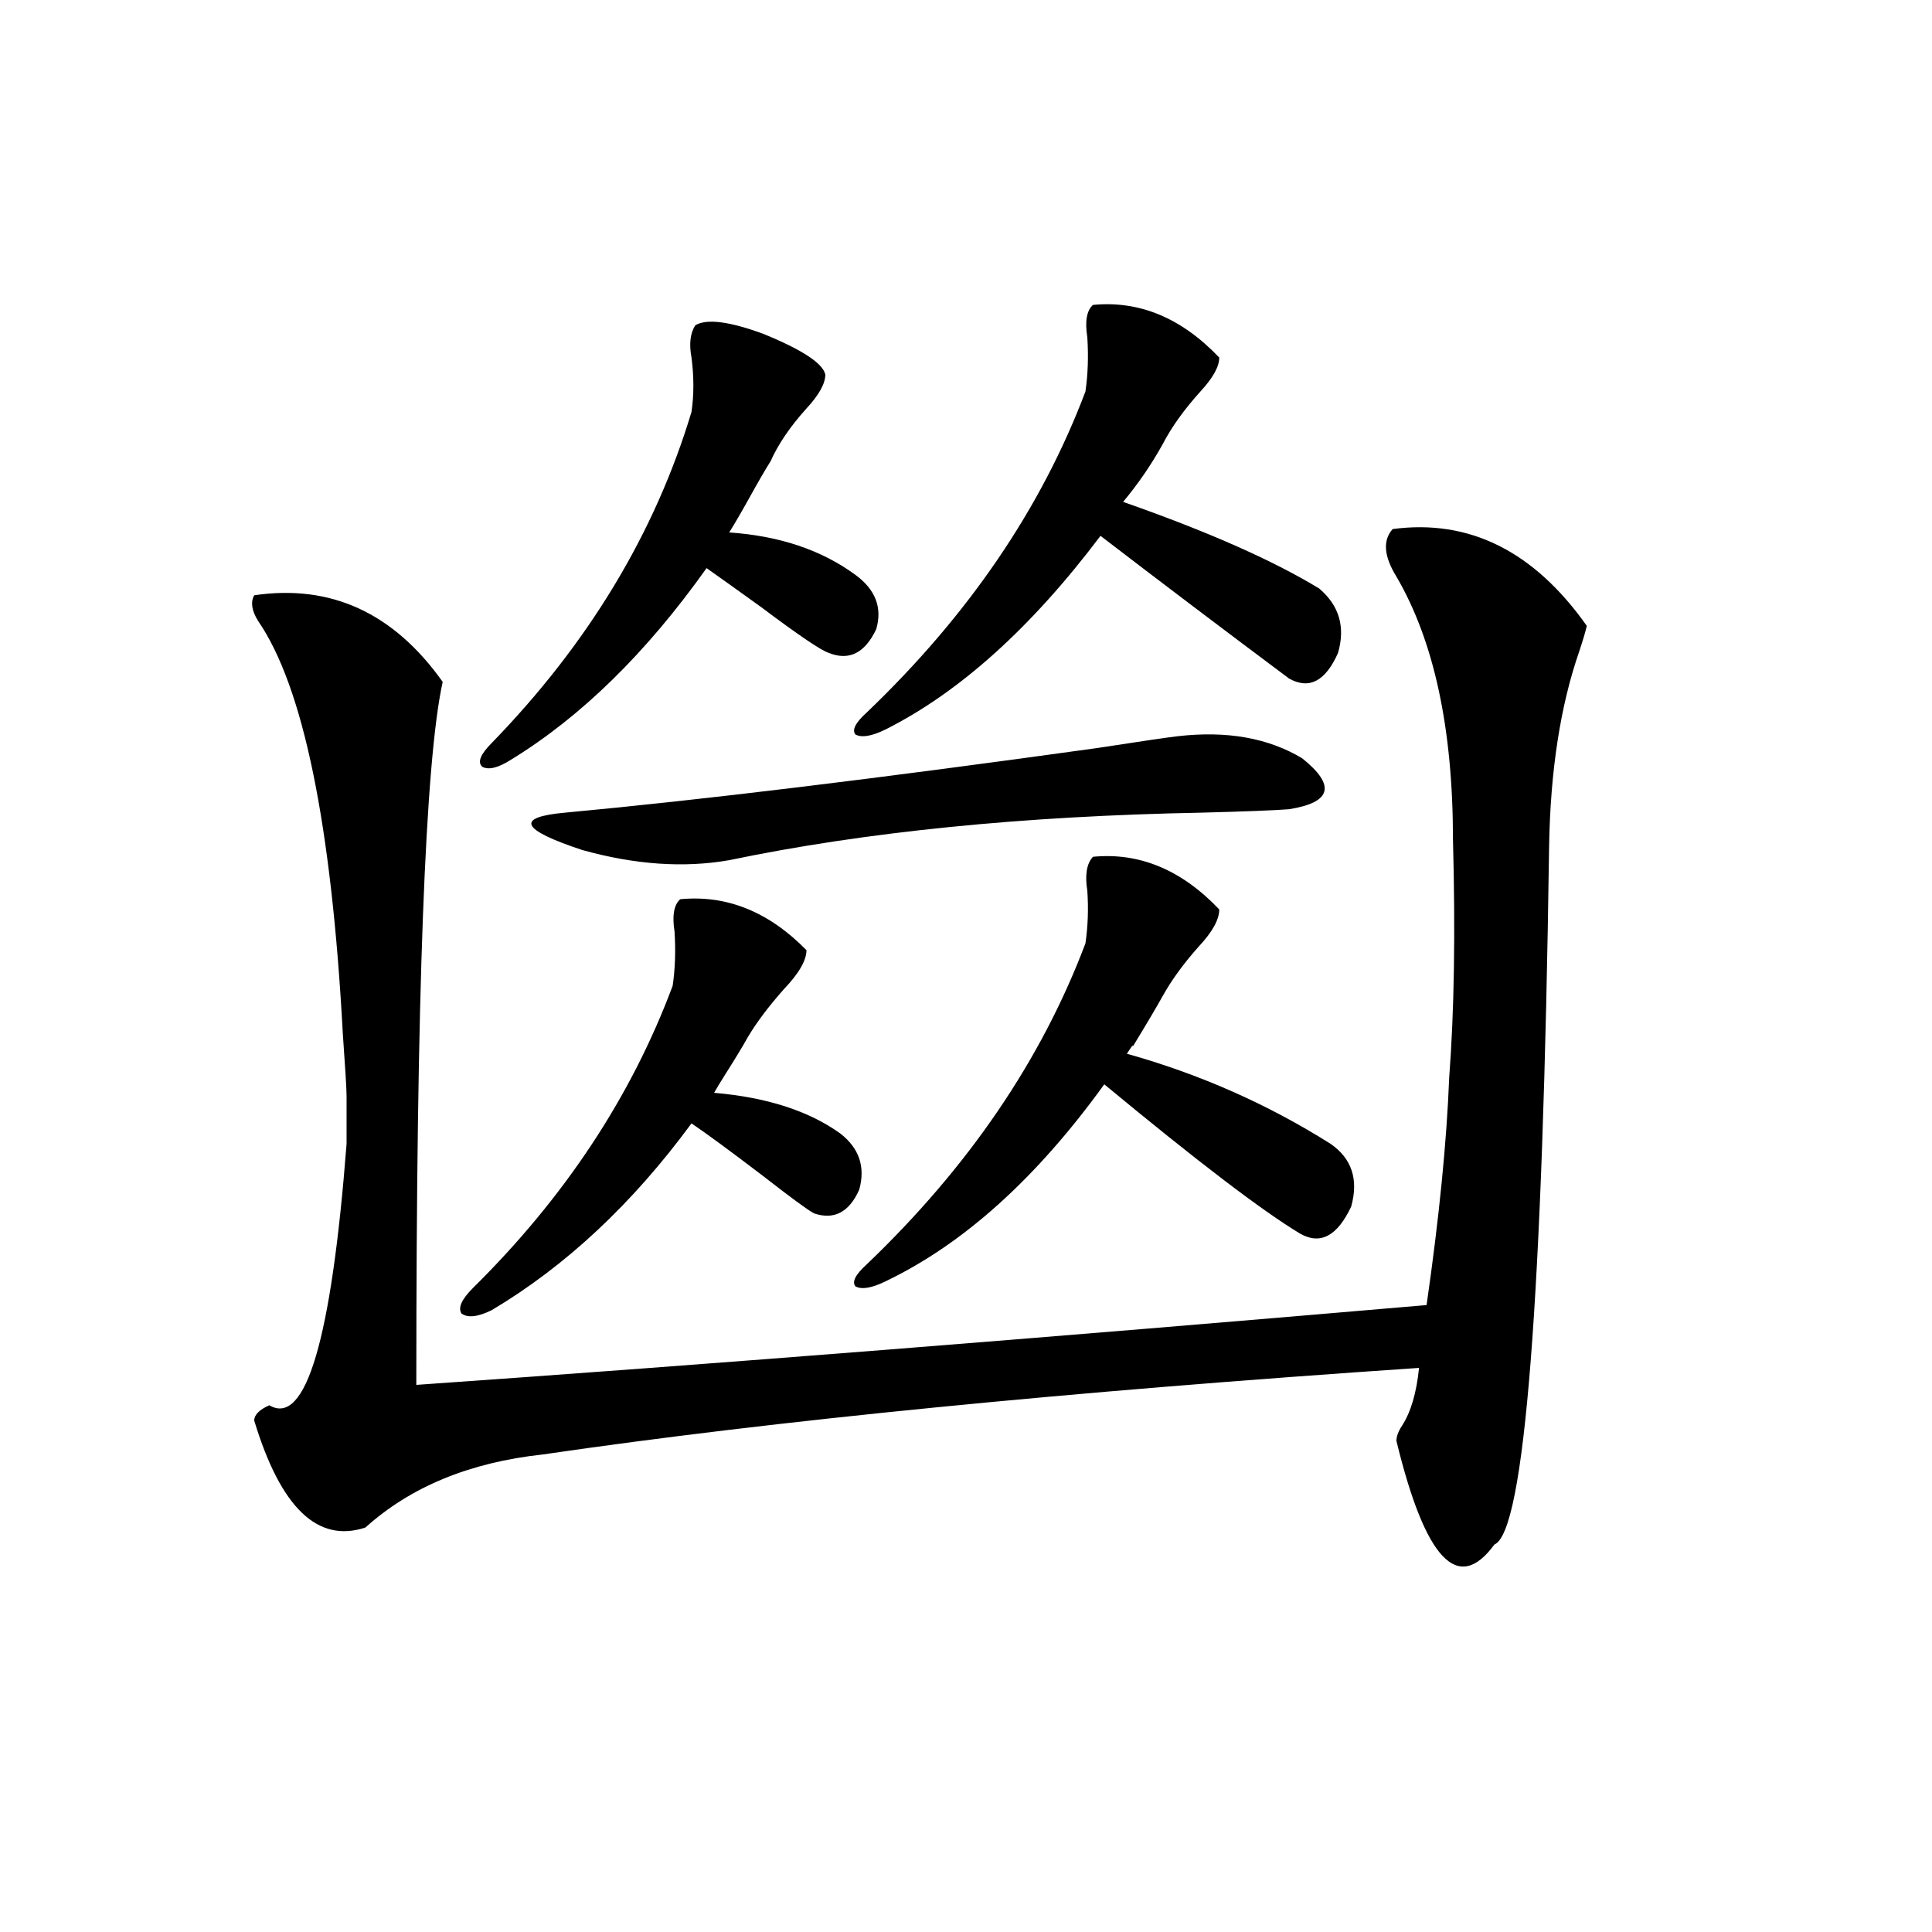
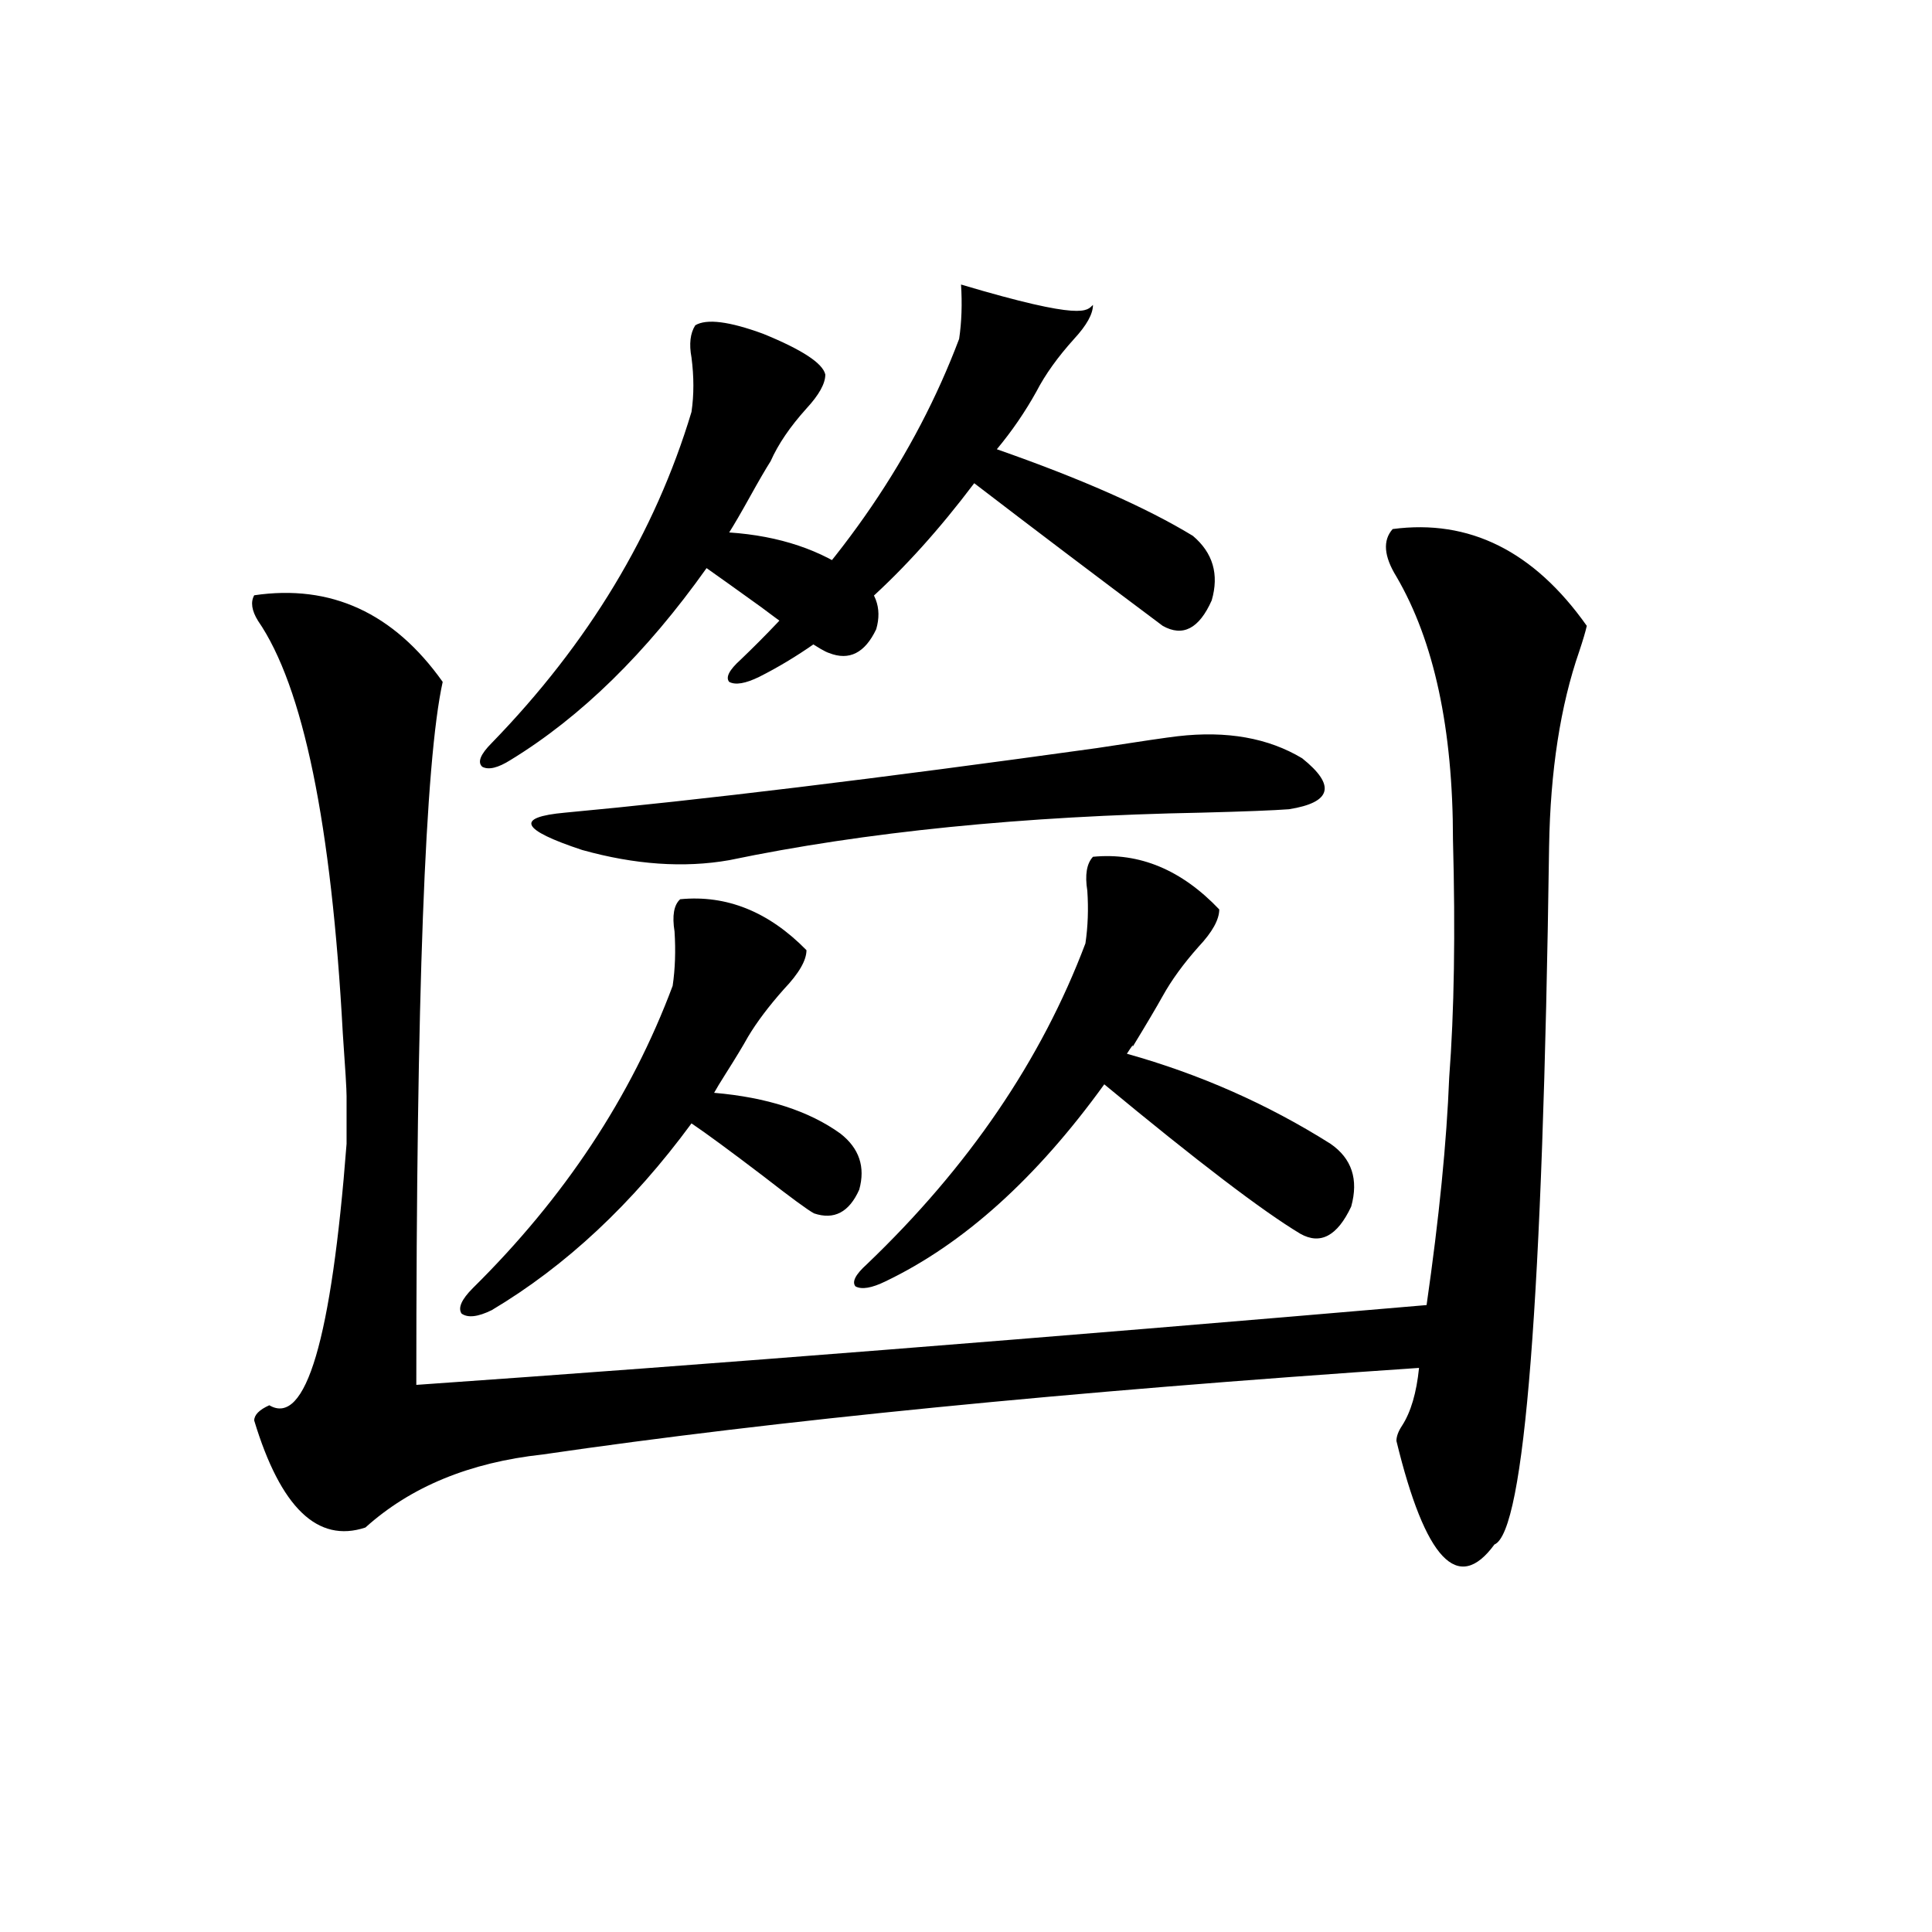
<svg xmlns="http://www.w3.org/2000/svg" version="1.1" id="图层_1" x="0px" y="0px" width="1000px" height="1000px" viewBox="0 0 1000 1000" enable-background="new 0 0 1000 1000" xml:space="preserve">
-   <path d="M720.836,273.84c39.664-5.273,73.169,11.426,100.485,50.098c-0.655,2.938-1.951,7.333-3.902,13.184  c-9.756,28.125-14.969,61.825-15.609,101.074c-3.262,234.38-12.683,354.79-28.292,361.23c-18.871,25.776-35.776,7.91-50.73-53.613  c0-2.335,0.976-4.972,2.927-7.91c4.543-7.031,7.47-16.987,8.78-29.883c-182.114,12.305-333.33,27.246-453.647,44.824  c-37.728,4.106-68.291,16.699-91.705,37.793c-24.725,8.212-43.901-10.245-57.56-55.371c0-2.925,2.592-5.562,7.805-7.91  c18.856,11.138,32.194-33.976,39.999-135.352c0-11.714,0-19.913,0-24.609c0-3.516-0.655-14.351-1.951-32.52  c-5.854-108.394-20.487-179.585-43.901-213.574c-3.262-5.273-3.902-9.668-1.951-13.184c39.664-5.851,72.193,9.091,97.559,44.824  c-9.115,41.021-13.658,162.31-13.658,363.867c150.881-10.547,325.19-24.308,522.914-41.309  c6.494-45.112,10.396-84.375,11.707-117.773c2.592-33.976,3.247-74.995,1.951-123.047c0-57.417-9.756-102.832-29.268-136.23  C716.278,287.902,715.623,279.704,720.836,273.84z M352.064,465.441c24.055-2.335,45.853,6.454,65.364,26.367  c0,5.273-3.902,12.017-11.707,20.215c-7.805,8.789-13.993,17.001-18.536,24.609c-2.606,4.696-6.509,11.138-11.707,19.336  c-2.606,4.106-4.558,7.333-5.854,9.668c27.316,2.349,49.1,9.38,65.364,21.094c9.756,7.622,13.003,17.29,9.756,29.004  c-5.213,11.728-13.018,15.82-23.414,12.305c-3.262-1.758-12.042-8.198-26.341-19.336c-16.92-12.882-29.268-21.973-37.072-27.246  c-30.578,41.61-65.044,73.828-103.412,96.68c-7.164,3.516-12.362,4.106-15.609,1.758c-1.951-2.925,0-7.319,5.854-13.184  c47.469-46.87,81.949-99.015,103.412-156.445c1.296-8.789,1.616-18.155,0.976-28.125  C347.827,473.942,348.803,468.38,352.064,465.441z M359.869,168.371c5.854-3.516,17.561-2.046,35.121,4.395  c20.152,8.212,30.884,15.243,32.194,21.094c0,4.696-3.262,10.547-9.756,17.578c-8.46,9.38-14.634,18.457-18.536,27.246  c-2.606,4.106-6.188,10.259-10.731,18.457c-4.558,8.212-8.14,14.364-10.731,18.457c26.006,1.758,47.804,9.091,65.364,21.973  c10.396,7.622,13.979,17.001,10.731,28.125C447.672,338,439.532,342.106,429.136,338c-3.902-1.167-15.609-9.077-35.121-23.73  c-13.018-9.366-22.438-16.108-28.292-20.215C334.504,338,300.679,371.11,264.262,393.371c-6.509,4.106-11.387,5.273-14.634,3.516  c-2.606-2.335-0.976-6.44,4.878-12.305c50.075-51.554,84.541-108.683,103.412-171.387c1.296-8.789,1.296-18.155,0-28.125  C356.607,178.039,357.263,172.478,359.869,168.371z M609.619,381.066c25.365-2.925,46.828,0.879,64.389,11.426  c17.561,14.063,15.274,22.852-6.829,26.367c-7.805,0.591-22.773,1.181-44.877,1.758c-93.016,1.758-174.63,9.97-244.872,24.609  c-23.414,4.106-48.779,2.349-76.096-5.273c-31.874-10.547-34.801-16.987-8.78-19.336c69.587-6.44,161.292-17.578,275.115-33.398  C590.428,383.703,604.406,381.657,609.619,381.066z M565.718,157.824c24.055-2.335,45.853,6.743,65.364,27.246  c0,4.696-3.262,10.547-9.756,17.578c-8.46,9.38-14.969,18.457-19.512,27.246c-5.854,10.547-12.683,20.517-20.487,29.883  c43.566,15.243,77.392,30.185,101.461,44.824c10.396,8.789,13.658,19.927,9.756,33.398c-6.509,14.653-14.969,19.048-25.365,13.184  c-34.48-25.776-66.995-50.386-97.559-73.828c-35.776,47.461-72.849,80.859-111.217,100.195c-7.164,3.516-12.362,4.395-15.609,2.637  c-1.951-2.335,0-6.152,5.854-11.426c52.682-50.386,90.395-105.757,113.168-166.113c1.296-8.789,1.616-18.155,0.976-28.125  C561.48,166.325,562.456,160.763,565.718,157.824z M565.718,443.469c24.055-2.335,45.853,6.743,65.364,27.246  c0,5.273-3.582,11.728-10.731,19.336c-7.805,8.789-13.993,17.29-18.536,25.488c-3.262,5.864-8.46,14.653-15.609,26.367  c0.641-1.758-0.335-0.577-2.927,3.516c37.713,10.547,72.834,26.079,105.363,46.582c11.052,7.622,14.634,18.457,10.731,32.52  c-7.164,15.243-15.944,19.927-26.341,14.063c-19.512-11.714-53.337-37.491-101.461-77.344  c-35.121,48.642-72.849,82.617-113.168,101.953c-7.164,3.516-12.362,4.395-15.609,2.637c-1.951-2.335,0-6.152,5.854-11.426  c52.682-50.386,90.395-105.757,113.168-166.113c1.296-8.789,1.616-17.866,0.976-27.246  C561.48,452.849,562.456,446.984,565.718,443.469z" />
+   <path d="M720.836,273.84c39.664-5.273,73.169,11.426,100.485,50.098c-0.655,2.938-1.951,7.333-3.902,13.184  c-9.756,28.125-14.969,61.825-15.609,101.074c-3.262,234.38-12.683,354.79-28.292,361.23c-18.871,25.776-35.776,7.91-50.73-53.613  c0-2.335,0.976-4.972,2.927-7.91c4.543-7.031,7.47-16.987,8.78-29.883c-182.114,12.305-333.33,27.246-453.647,44.824  c-37.728,4.106-68.291,16.699-91.705,37.793c-24.725,8.212-43.901-10.245-57.56-55.371c0-2.925,2.592-5.562,7.805-7.91  c18.856,11.138,32.194-33.976,39.999-135.352c0-11.714,0-19.913,0-24.609c0-3.516-0.655-14.351-1.951-32.52  c-5.854-108.394-20.487-179.585-43.901-213.574c-3.262-5.273-3.902-9.668-1.951-13.184c39.664-5.851,72.193,9.091,97.559,44.824  c-9.115,41.021-13.658,162.31-13.658,363.867c150.881-10.547,325.19-24.308,522.914-41.309  c6.494-45.112,10.396-84.375,11.707-117.773c2.592-33.976,3.247-74.995,1.951-123.047c0-57.417-9.756-102.832-29.268-136.23  C716.278,287.902,715.623,279.704,720.836,273.84z M352.064,465.441c24.055-2.335,45.853,6.454,65.364,26.367  c0,5.273-3.902,12.017-11.707,20.215c-7.805,8.789-13.993,17.001-18.536,24.609c-2.606,4.696-6.509,11.138-11.707,19.336  c-2.606,4.106-4.558,7.333-5.854,9.668c27.316,2.349,49.1,9.38,65.364,21.094c9.756,7.622,13.003,17.29,9.756,29.004  c-5.213,11.728-13.018,15.82-23.414,12.305c-3.262-1.758-12.042-8.198-26.341-19.336c-16.92-12.882-29.268-21.973-37.072-27.246  c-30.578,41.61-65.044,73.828-103.412,96.68c-7.164,3.516-12.362,4.106-15.609,1.758c-1.951-2.925,0-7.319,5.854-13.184  c47.469-46.87,81.949-99.015,103.412-156.445c1.296-8.789,1.616-18.155,0.976-28.125  C347.827,473.942,348.803,468.38,352.064,465.441z M359.869,168.371c5.854-3.516,17.561-2.046,35.121,4.395  c20.152,8.212,30.884,15.243,32.194,21.094c0,4.696-3.262,10.547-9.756,17.578c-8.46,9.38-14.634,18.457-18.536,27.246  c-2.606,4.106-6.188,10.259-10.731,18.457c-4.558,8.212-8.14,14.364-10.731,18.457c26.006,1.758,47.804,9.091,65.364,21.973  c10.396,7.622,13.979,17.001,10.731,28.125C447.672,338,439.532,342.106,429.136,338c-3.902-1.167-15.609-9.077-35.121-23.73  c-13.018-9.366-22.438-16.108-28.292-20.215C334.504,338,300.679,371.11,264.262,393.371c-6.509,4.106-11.387,5.273-14.634,3.516  c-2.606-2.335-0.976-6.44,4.878-12.305c50.075-51.554,84.541-108.683,103.412-171.387c1.296-8.789,1.296-18.155,0-28.125  C356.607,178.039,357.263,172.478,359.869,168.371z M609.619,381.066c25.365-2.925,46.828,0.879,64.389,11.426  c17.561,14.063,15.274,22.852-6.829,26.367c-7.805,0.591-22.773,1.181-44.877,1.758c-93.016,1.758-174.63,9.97-244.872,24.609  c-23.414,4.106-48.779,2.349-76.096-5.273c-31.874-10.547-34.801-16.987-8.78-19.336c69.587-6.44,161.292-17.578,275.115-33.398  C590.428,383.703,604.406,381.657,609.619,381.066z M565.718,157.824c0,4.696-3.262,10.547-9.756,17.578c-8.46,9.38-14.969,18.457-19.512,27.246c-5.854,10.547-12.683,20.517-20.487,29.883  c43.566,15.243,77.392,30.185,101.461,44.824c10.396,8.789,13.658,19.927,9.756,33.398c-6.509,14.653-14.969,19.048-25.365,13.184  c-34.48-25.776-66.995-50.386-97.559-73.828c-35.776,47.461-72.849,80.859-111.217,100.195c-7.164,3.516-12.362,4.395-15.609,2.637  c-1.951-2.335,0-6.152,5.854-11.426c52.682-50.386,90.395-105.757,113.168-166.113c1.296-8.789,1.616-18.155,0.976-28.125  C561.48,166.325,562.456,160.763,565.718,157.824z M565.718,443.469c24.055-2.335,45.853,6.743,65.364,27.246  c0,5.273-3.582,11.728-10.731,19.336c-7.805,8.789-13.993,17.29-18.536,25.488c-3.262,5.864-8.46,14.653-15.609,26.367  c0.641-1.758-0.335-0.577-2.927,3.516c37.713,10.547,72.834,26.079,105.363,46.582c11.052,7.622,14.634,18.457,10.731,32.52  c-7.164,15.243-15.944,19.927-26.341,14.063c-19.512-11.714-53.337-37.491-101.461-77.344  c-35.121,48.642-72.849,82.617-113.168,101.953c-7.164,3.516-12.362,4.395-15.609,2.637c-1.951-2.335,0-6.152,5.854-11.426  c52.682-50.386,90.395-105.757,113.168-166.113c1.296-8.789,1.616-17.866,0.976-27.246  C561.48,452.849,562.456,446.984,565.718,443.469z" />
</svg>